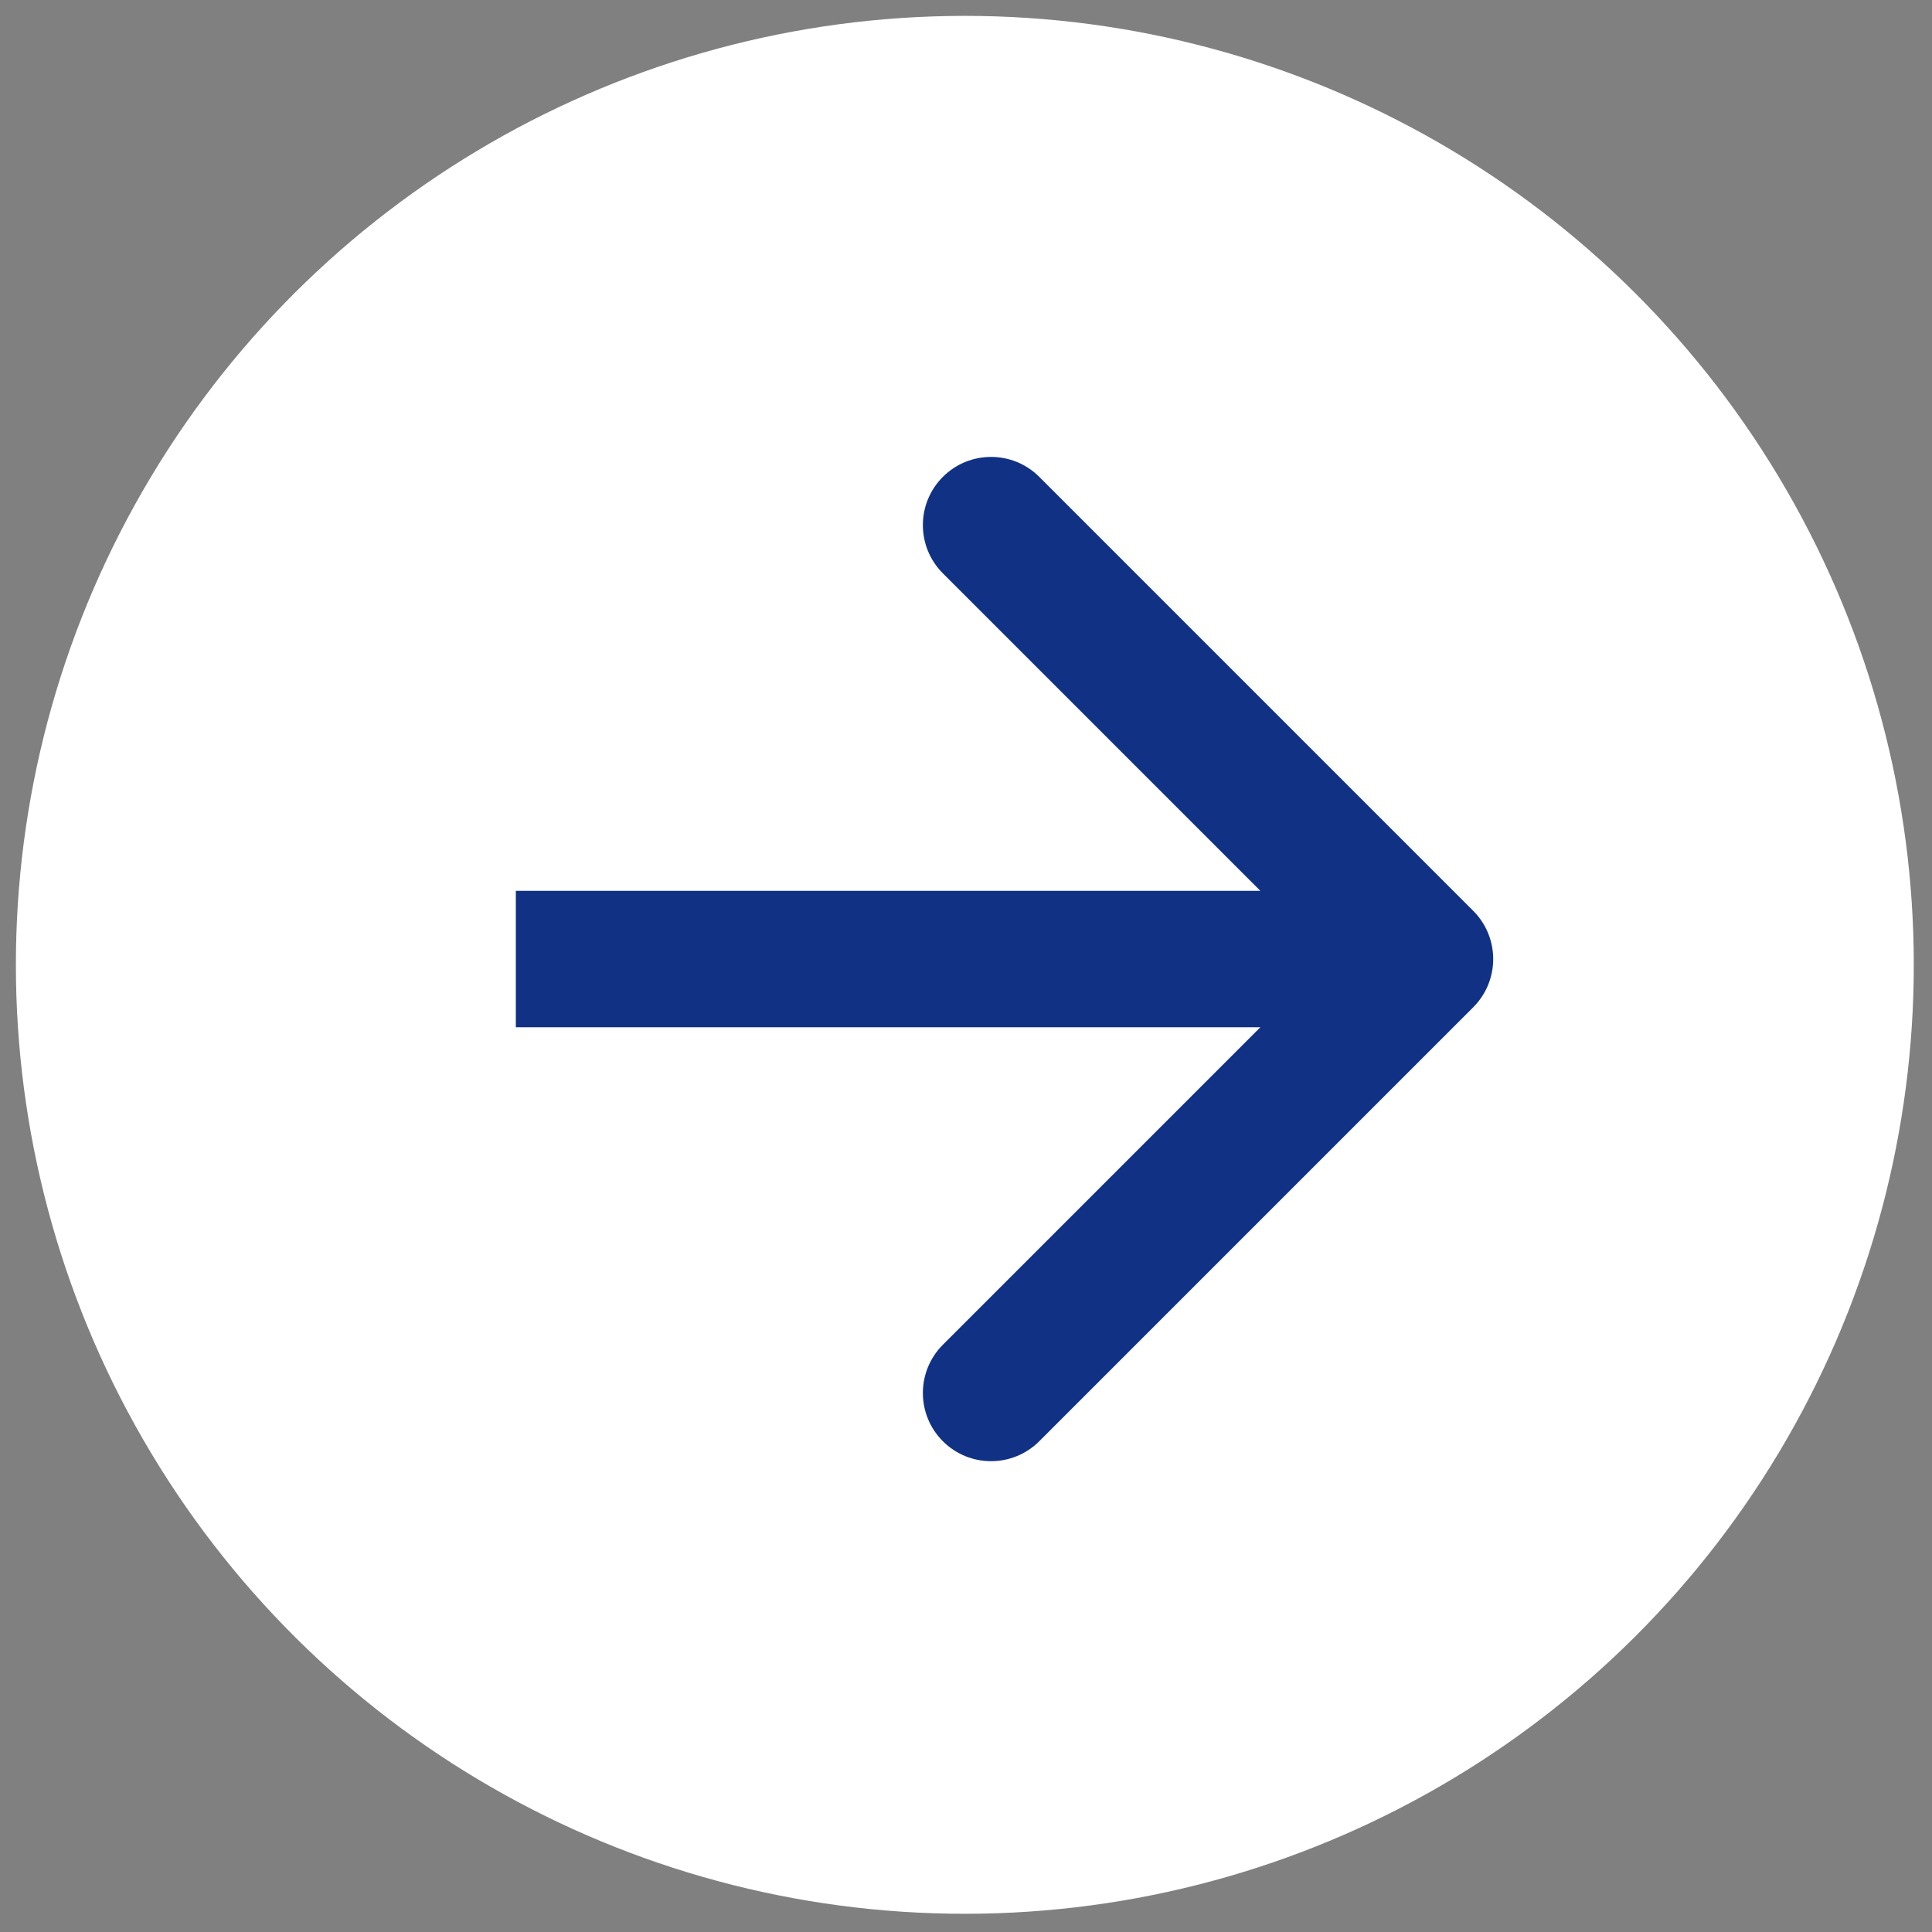
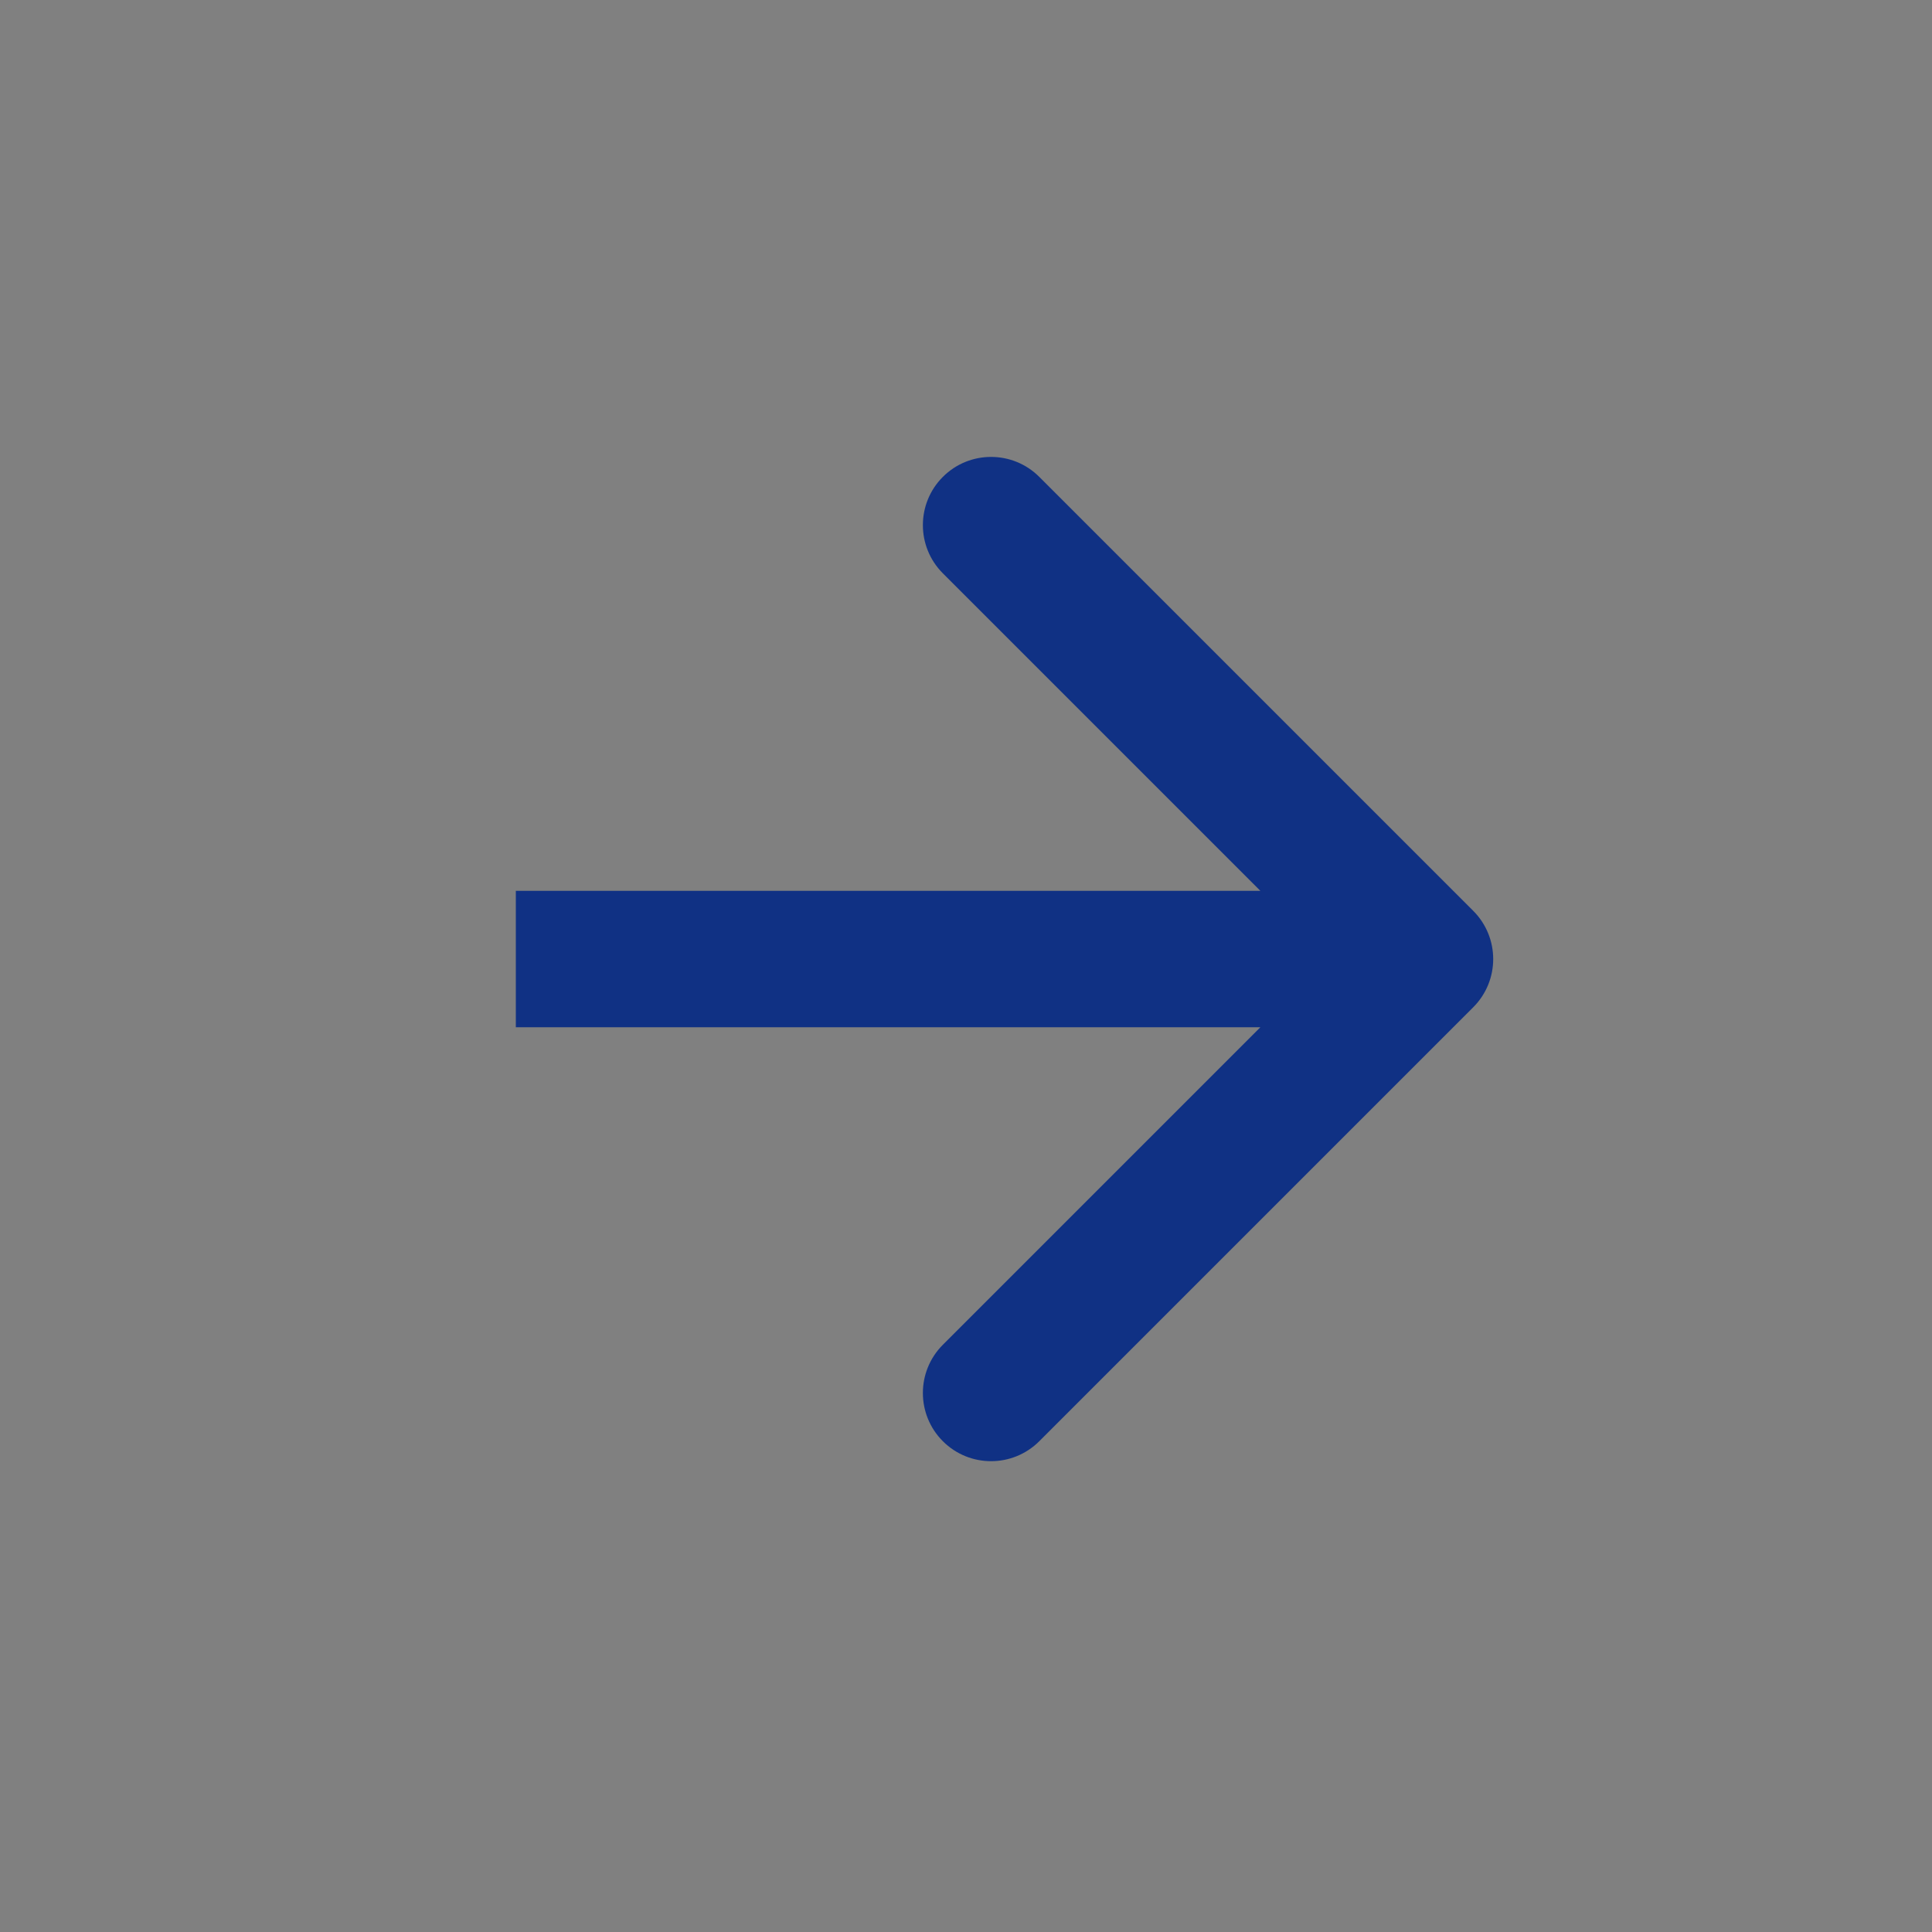
<svg xmlns="http://www.w3.org/2000/svg" width="170" height="170" viewBox="0 0 170 170" fill="none">
  <rect x="0" y="0" width="170" height="170" fill="#808080" stroke="none" />
-   <circle cx="84.898" cy="84.897" r="83.5" transform="rotate(-90.967 84.898 84.897)" fill="white" />
  <path d="M129.632 88.631C131.975 86.288 131.975 82.489 129.632 80.146L91.448 41.962C89.105 39.619 85.306 39.619 82.963 41.962C80.62 44.305 80.62 48.104 82.963 50.447L116.904 84.388L82.963 118.329C80.62 120.673 80.62 124.472 82.963 126.815C85.306 129.158 89.105 129.158 91.448 126.815L129.632 88.631ZM45.389 84.388V90.388H125.389V84.388V78.388H45.389V84.388Z" fill="#103184" />
</svg>